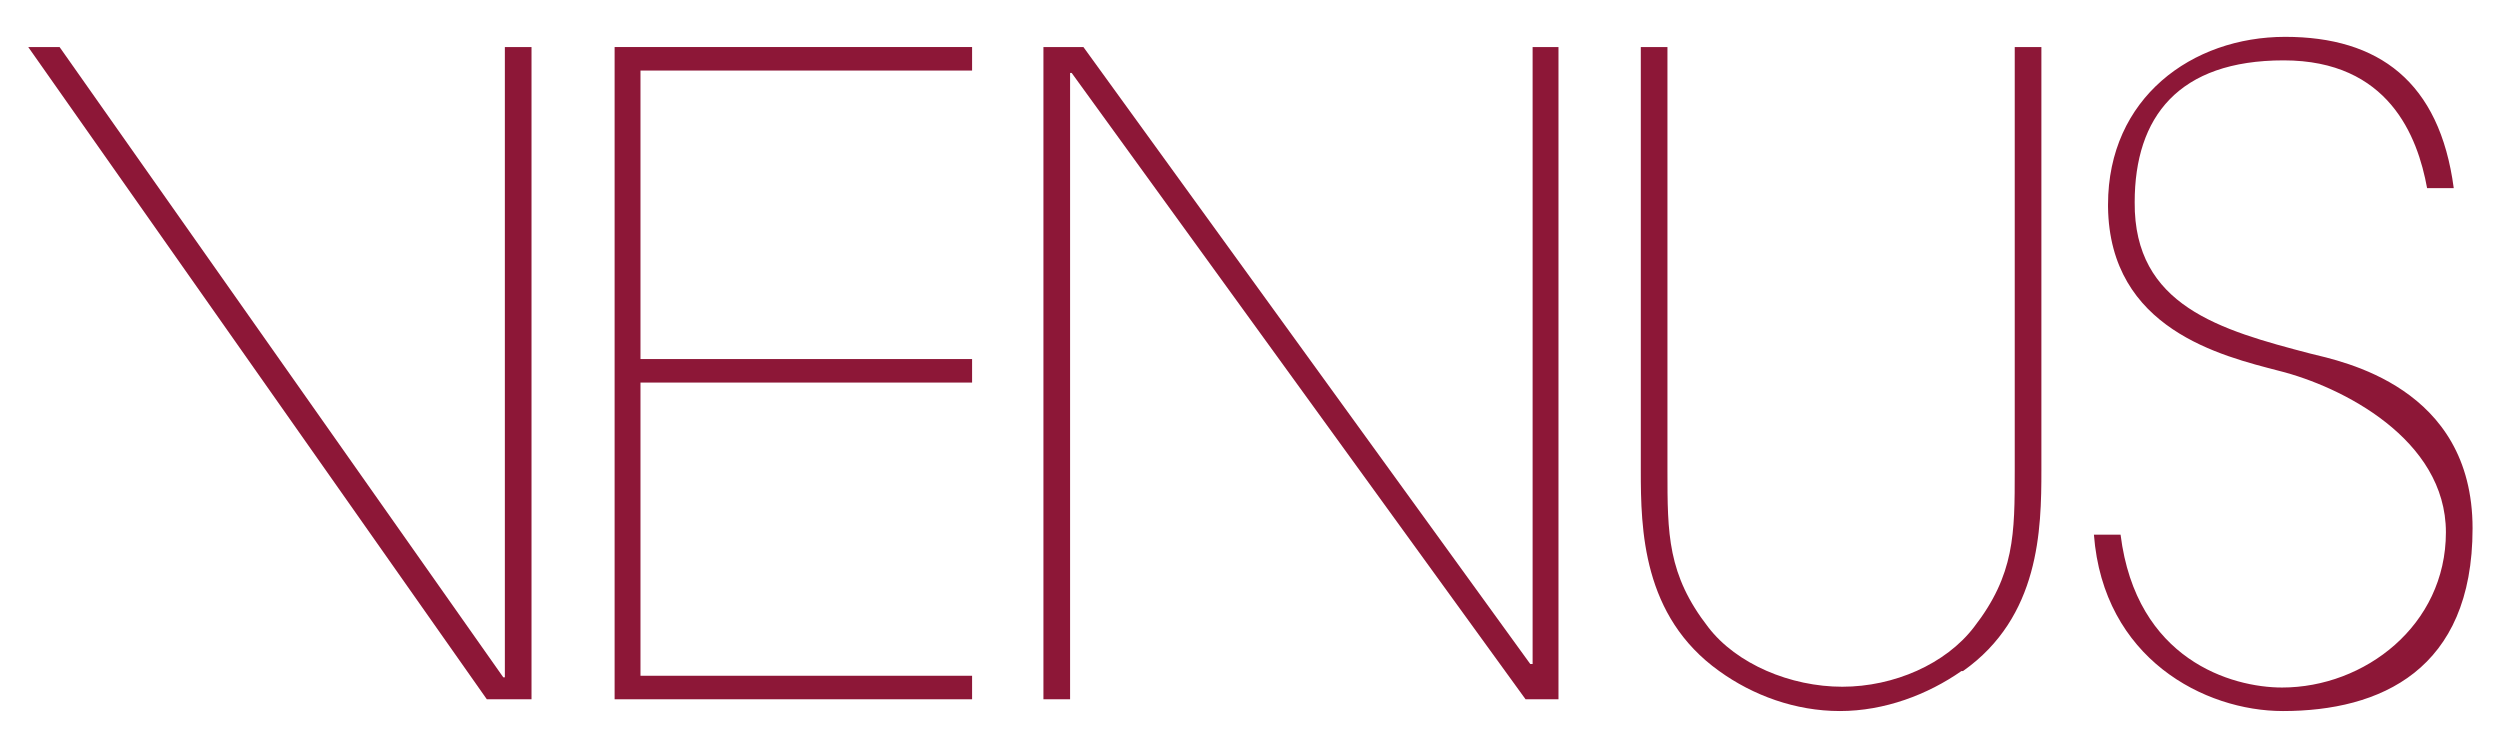
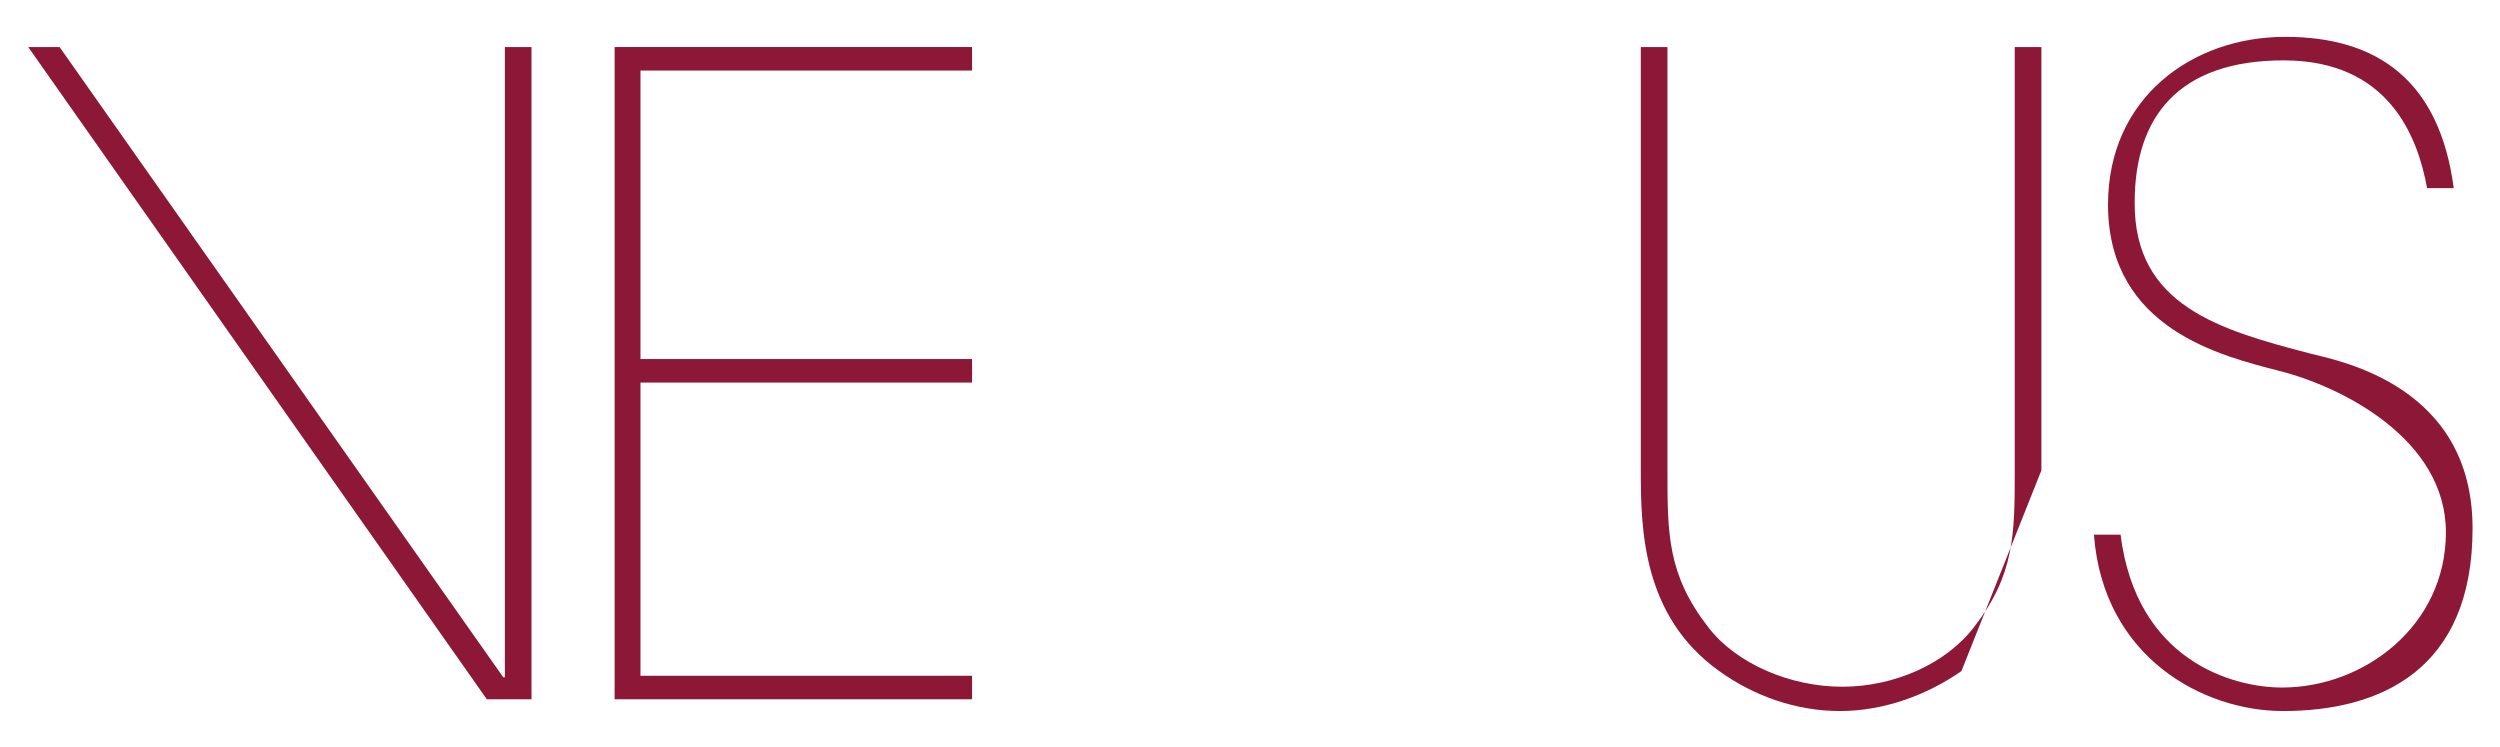
<svg xmlns="http://www.w3.org/2000/svg" version="1.1" viewBox="0 0 318.9 95.3">
  <defs>
    <style>
      .cls-1 {
        fill: #8d1737;
      }
    </style>
  </defs>
  <g>
    <g id="Layer_1">
      <g>
        <polygon class="cls-1" points="64.4 6 64.4 86.4 64.2 86.4 7.6 6 3.6 6 62.1 89.2 67.8 89.2 67.8 6 64.4 6" />
        <polygon class="cls-1" points="78.4 89.2 78.4 6 124 6 124 9 81.7 9 81.7 45.8 124 45.8 124 48.8 81.7 48.8 81.7 86.2 124 86.2 124 89.2 78.4 89.2" />
-         <polygon class="cls-1" points="194.6 89.2 136.7 9.3 136.5 9.3 136.5 89.2 133.1 89.2 133.1 6 138.2 6 195.2 84.7 195.5 84.7 195.5 6 198.8 6 198.8 89.2 194.6 89.2" />
        <g>
-           <path class="cls-1" d="M250.2,85.6c-4.3,3-9.8,5.1-15.5,5.1s-11.1-2-15.4-5.1c-9.8-7-10-18.1-10-25.6V6h3.4v54c0,8.1,0,13.3,5.2,20,3.6,4.7,10.5,7.6,17.1,7.6s13.2-2.9,16.8-7.6c5.2-6.7,5.2-11.9,5.2-20V6h3.4v54c0,7.5-.2,18.7-10,25.6" />
+           <path class="cls-1" d="M250.2,85.6c-4.3,3-9.8,5.1-15.5,5.1s-11.1-2-15.4-5.1c-9.8-7-10-18.1-10-25.6V6h3.4v54c0,8.1,0,13.3,5.2,20,3.6,4.7,10.5,7.6,17.1,7.6s13.2-2.9,16.8-7.6c5.2-6.7,5.2-11.9,5.2-20V6h3.4v54" />
          <path class="cls-1" d="M291.2,90.7c-10,0-22.9-6.7-24.1-22.5h3.4c2,16,14.2,19.5,20.6,19.5,10.5,0,20.9-7.9,20.9-19.8s-13.3-18.6-21.3-20.6c-7.3-1.9-21.6-5.3-21.8-20.9v-.3c0-13.6,10.7-21.4,22.6-21.4s19.7,5.7,21.5,19.3h-3.4c-1.2-6.6-4.9-16.3-18.3-16.3s-19,7.2-19,18.1c-.1,13.2,10.9,16.3,22.4,19.3,4,1,20.7,4.2,20.7,22.3s-11.8,23.3-24.2,23.3" />
        </g>
      </g>
    </g>
  </g>
</svg>